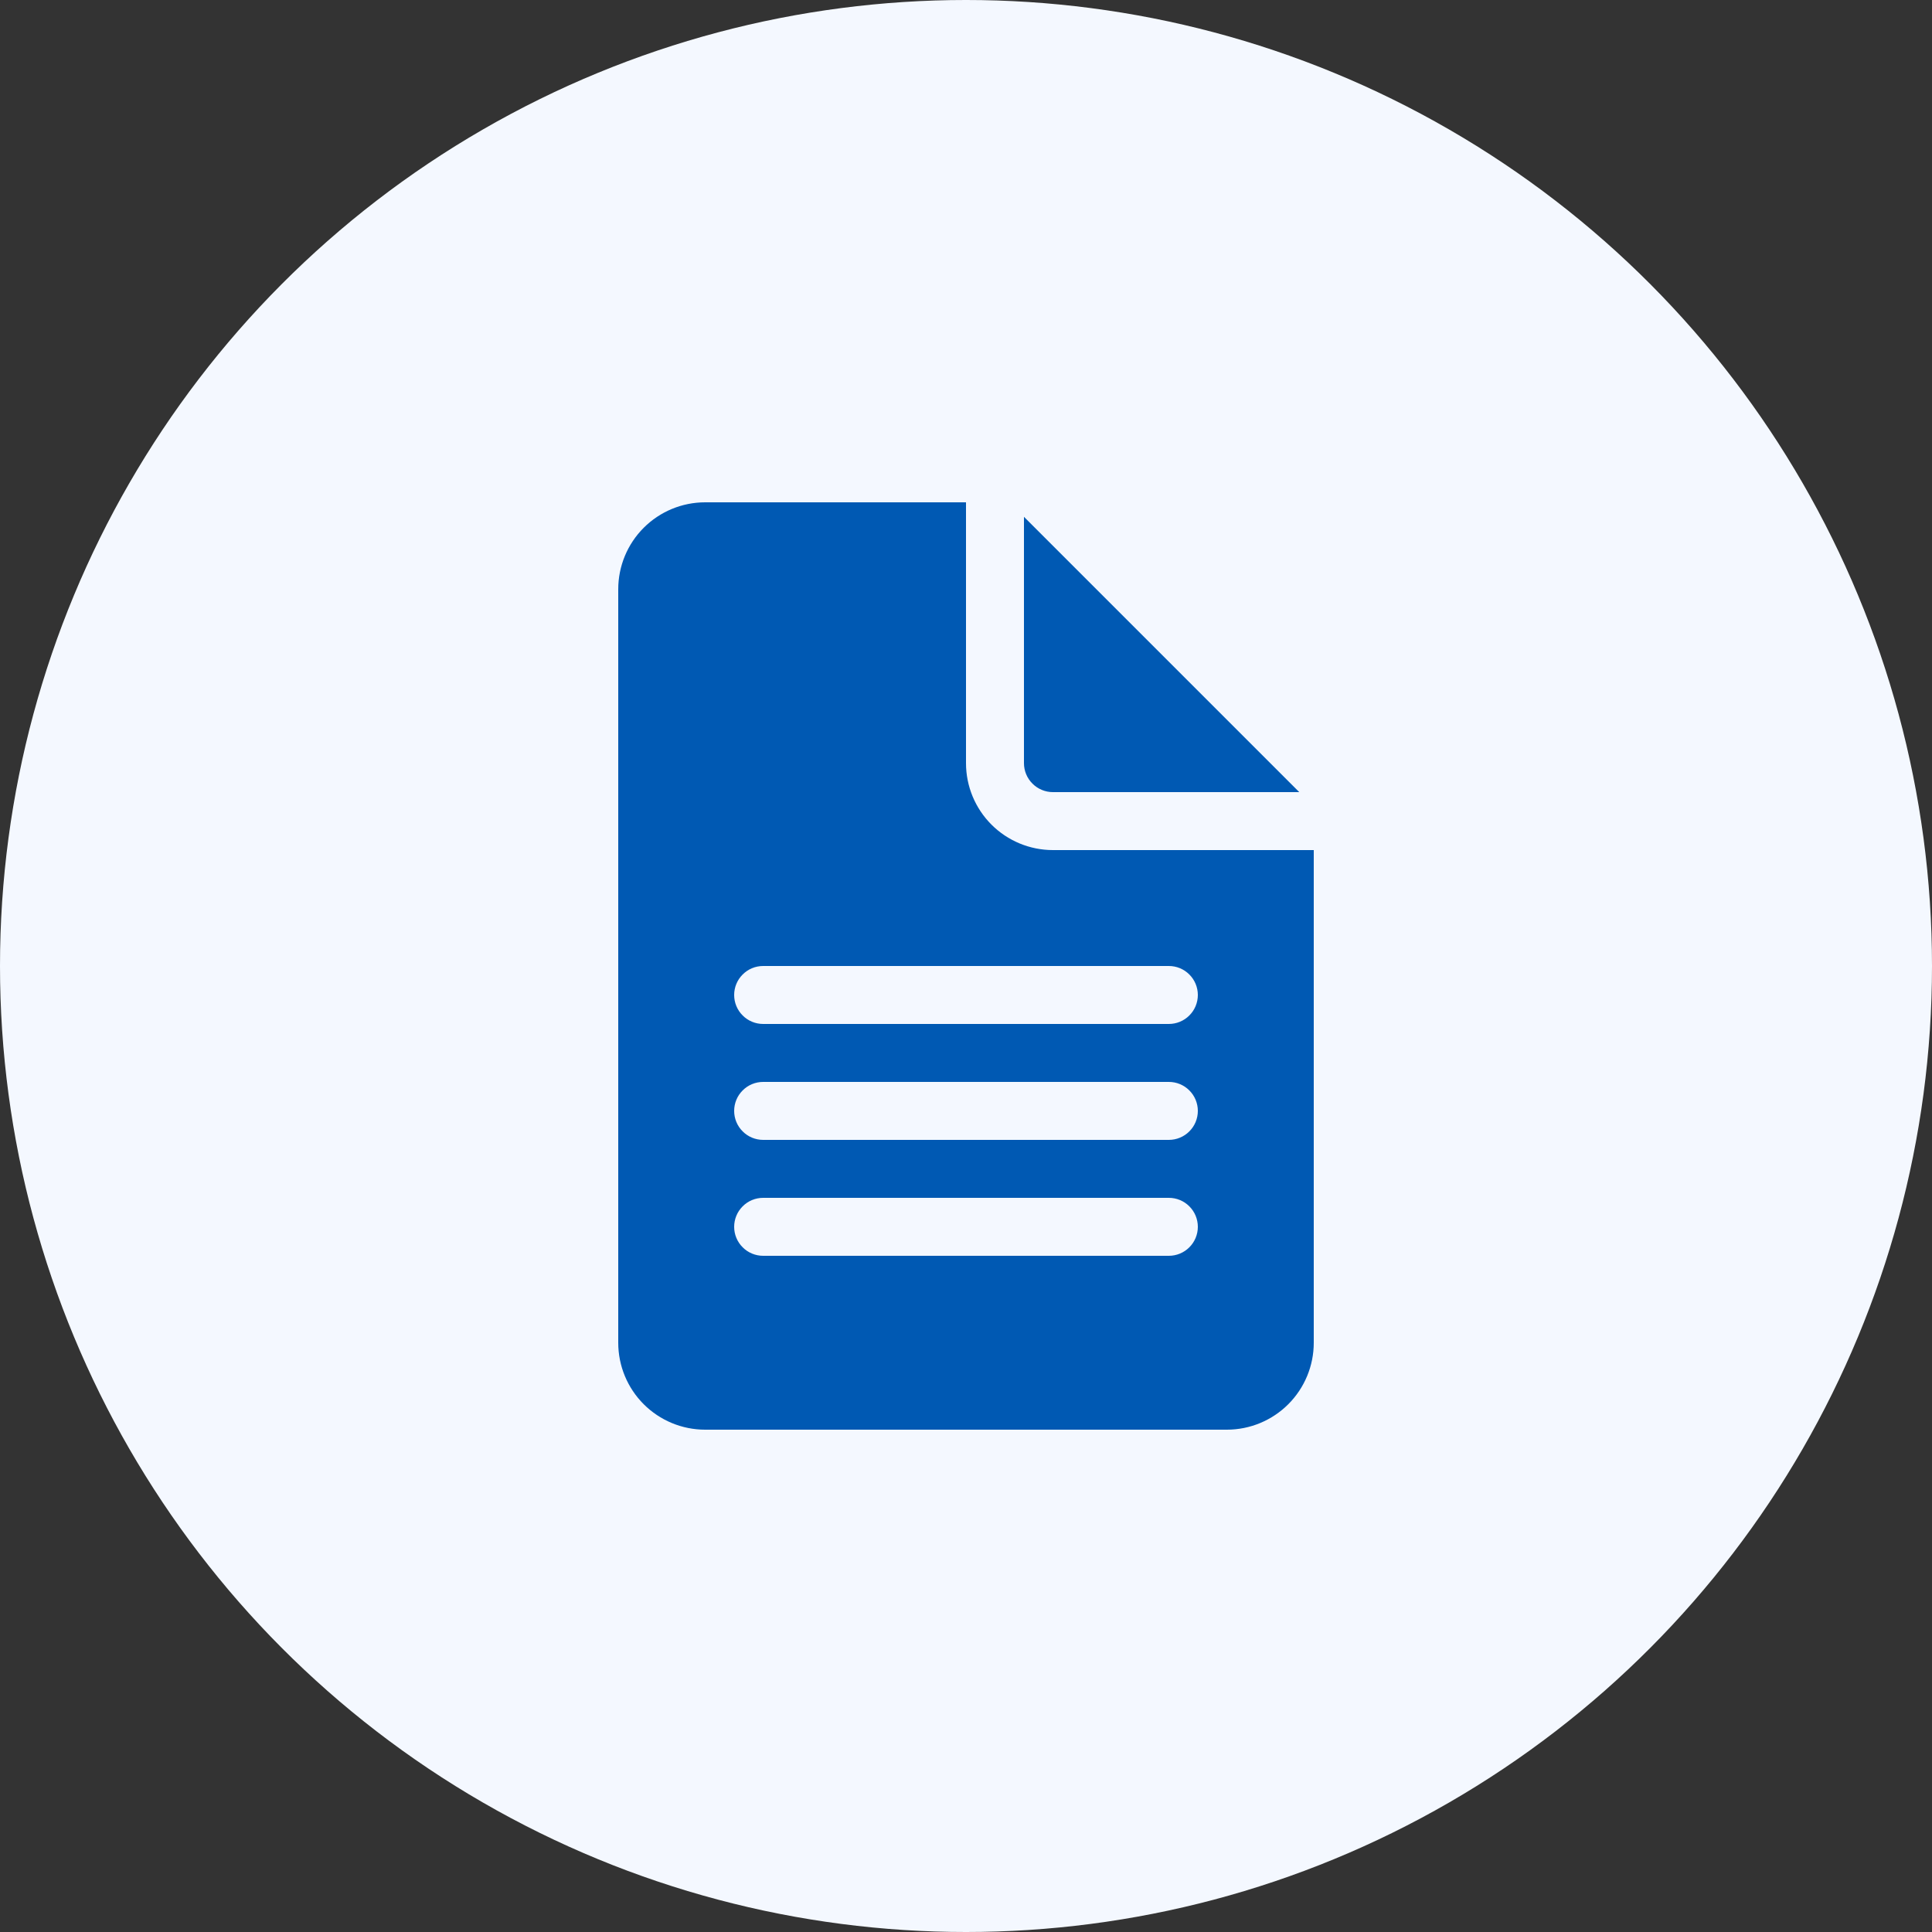
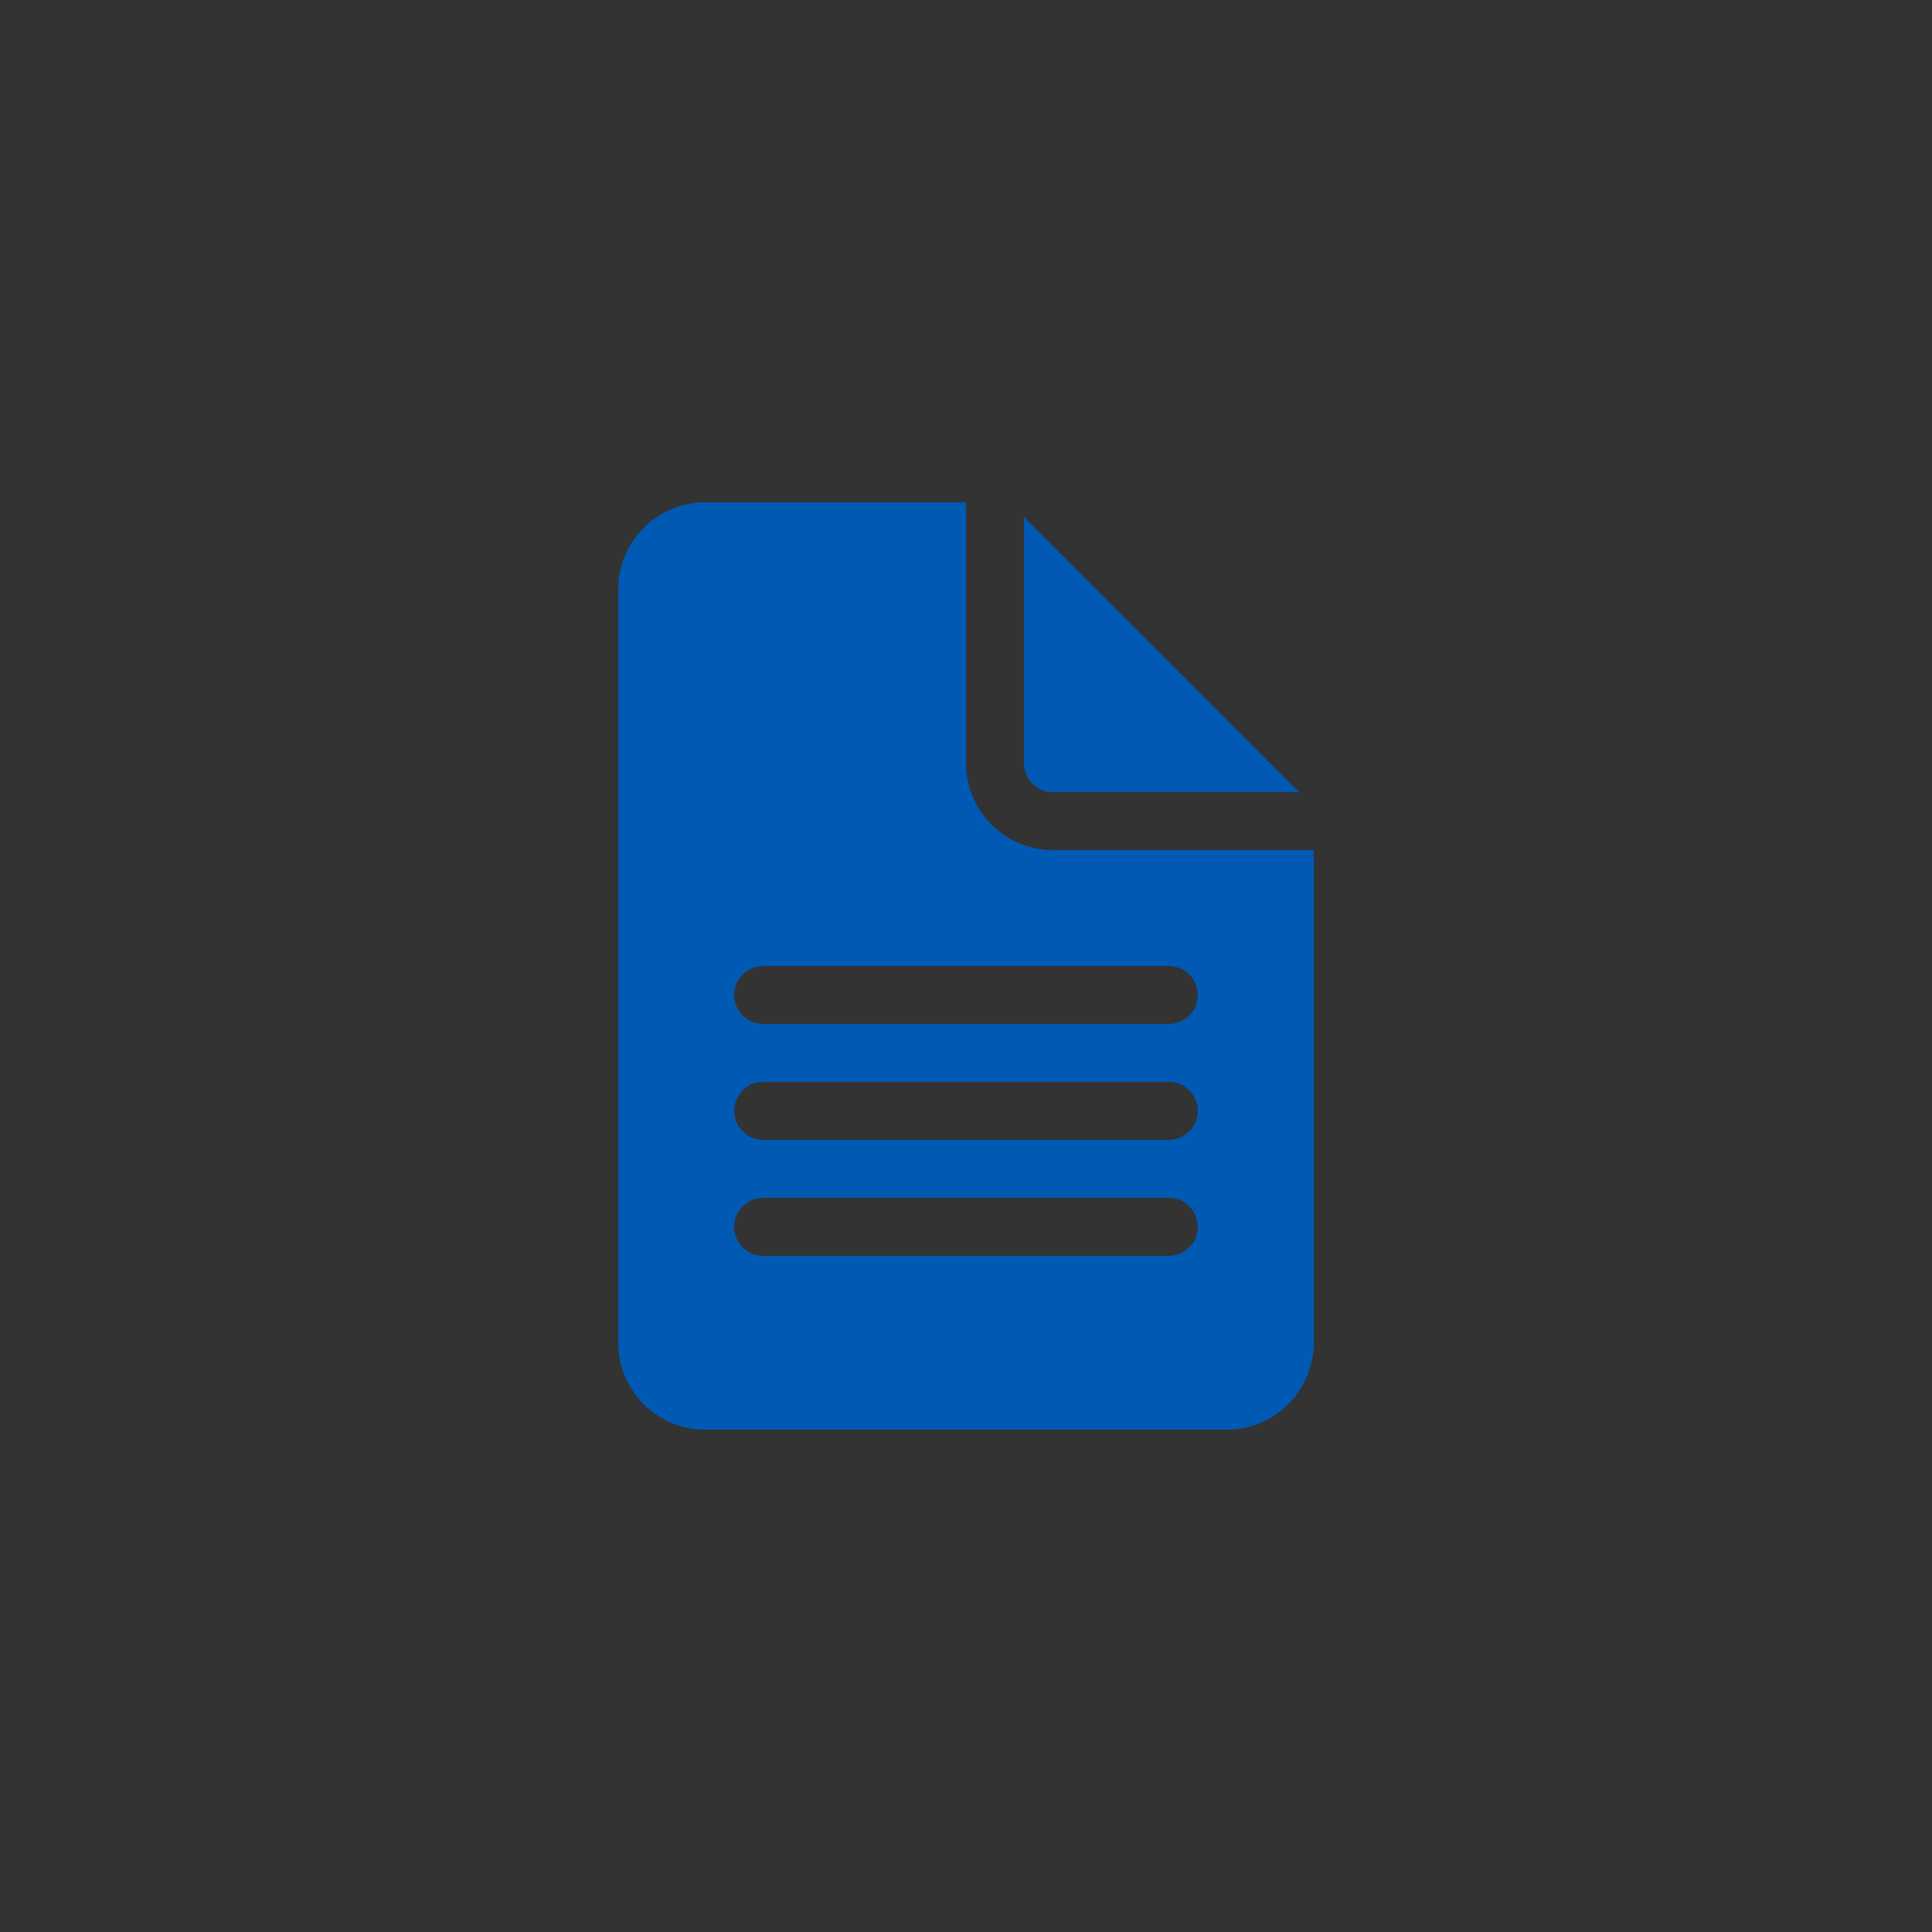
<svg xmlns="http://www.w3.org/2000/svg" width="50" height="50" viewBox="0 0 50 50" fill="none">
  <rect x="0" y="0" width="50" height="50" fill="#333333" stroke="none" />
-   <circle cx="25" cy="25" r="25" fill="#F4F8FF" />
-   <path d="M25 19.75V13H18.25C17.653 13 17.081 13.237 16.659 13.659C16.237 14.081 16 14.653 16 15.25V34.75C16 35.347 16.237 35.919 16.659 36.341C17.081 36.763 17.653 37 18.25 37H31.75C32.347 37 32.919 36.763 33.341 36.341C33.763 35.919 34 35.347 34 34.75V22H27.25C26.653 22 26.081 21.763 25.659 21.341C25.237 20.919 25 20.347 25 19.75ZM19.75 25H30.25C30.449 25 30.64 25.079 30.78 25.22C30.921 25.36 31 25.551 31 25.75C31 25.949 30.921 26.14 30.78 26.28C30.64 26.421 30.449 26.5 30.25 26.5H19.75C19.551 26.5 19.36 26.421 19.22 26.28C19.079 26.14 19 25.949 19 25.75C19 25.551 19.079 25.36 19.22 25.22C19.36 25.079 19.551 25 19.75 25ZM19.75 28H30.25C30.449 28 30.64 28.079 30.78 28.22C30.921 28.36 31 28.551 31 28.75C31 28.949 30.921 29.14 30.78 29.28C30.64 29.421 30.449 29.5 30.25 29.5H19.75C19.551 29.5 19.36 29.421 19.22 29.28C19.079 29.14 19 28.949 19 28.75C19 28.551 19.079 28.36 19.22 28.22C19.36 28.079 19.551 28 19.75 28ZM19.75 31H30.25C30.449 31 30.64 31.079 30.78 31.22C30.921 31.36 31 31.551 31 31.75C31 31.949 30.921 32.14 30.78 32.28C30.64 32.421 30.449 32.5 30.25 32.5H19.75C19.551 32.5 19.36 32.421 19.22 32.28C19.079 32.14 19 31.949 19 31.75C19 31.551 19.079 31.36 19.22 31.22C19.36 31.079 19.551 31 19.75 31ZM26.5 19.75V13.375L33.625 20.5H27.25C27.051 20.5 26.86 20.421 26.72 20.28C26.579 20.14 26.5 19.949 26.5 19.75Z" fill="#0059B3" />
+   <path d="M25 19.75V13H18.25C17.653 13 17.081 13.237 16.659 13.659C16.237 14.081 16 14.653 16 15.25V34.75C16 35.347 16.237 35.919 16.659 36.341C17.081 36.763 17.653 37 18.25 37H31.75C32.347 37 32.919 36.763 33.341 36.341C33.763 35.919 34 35.347 34 34.75V22H27.25C26.653 22 26.081 21.763 25.659 21.341C25.237 20.919 25 20.347 25 19.75ZM19.75 25H30.25C30.449 25 30.64 25.079 30.78 25.22C30.921 25.36 31 25.551 31 25.75C31 25.949 30.921 26.14 30.78 26.28C30.64 26.421 30.449 26.5 30.25 26.5H19.75C19.551 26.5 19.36 26.421 19.22 26.28C19.079 26.14 19 25.949 19 25.75C19 25.551 19.079 25.36 19.22 25.22C19.36 25.079 19.551 25 19.75 25ZM19.75 28H30.25C30.449 28 30.64 28.079 30.78 28.22C30.921 28.36 31 28.551 31 28.75C31 28.949 30.921 29.14 30.78 29.28C30.64 29.421 30.449 29.5 30.25 29.5H19.75C19.551 29.5 19.36 29.421 19.22 29.28C19.079 29.14 19 28.949 19 28.75C19 28.551 19.079 28.36 19.22 28.22C19.36 28.079 19.551 28 19.75 28ZM19.75 31H30.25C30.449 31 30.64 31.079 30.78 31.22C30.921 31.36 31 31.551 31 31.75C31 31.949 30.921 32.14 30.78 32.28C30.64 32.421 30.449 32.5 30.25 32.5H19.75C19.551 32.5 19.36 32.421 19.22 32.28C19.079 32.14 19 31.949 19 31.75C19 31.551 19.079 31.36 19.22 31.22C19.36 31.079 19.551 31 19.75 31M26.5 19.75V13.375L33.625 20.5H27.25C27.051 20.5 26.86 20.421 26.72 20.28C26.579 20.14 26.5 19.949 26.5 19.75Z" fill="#0059B3" />
</svg>